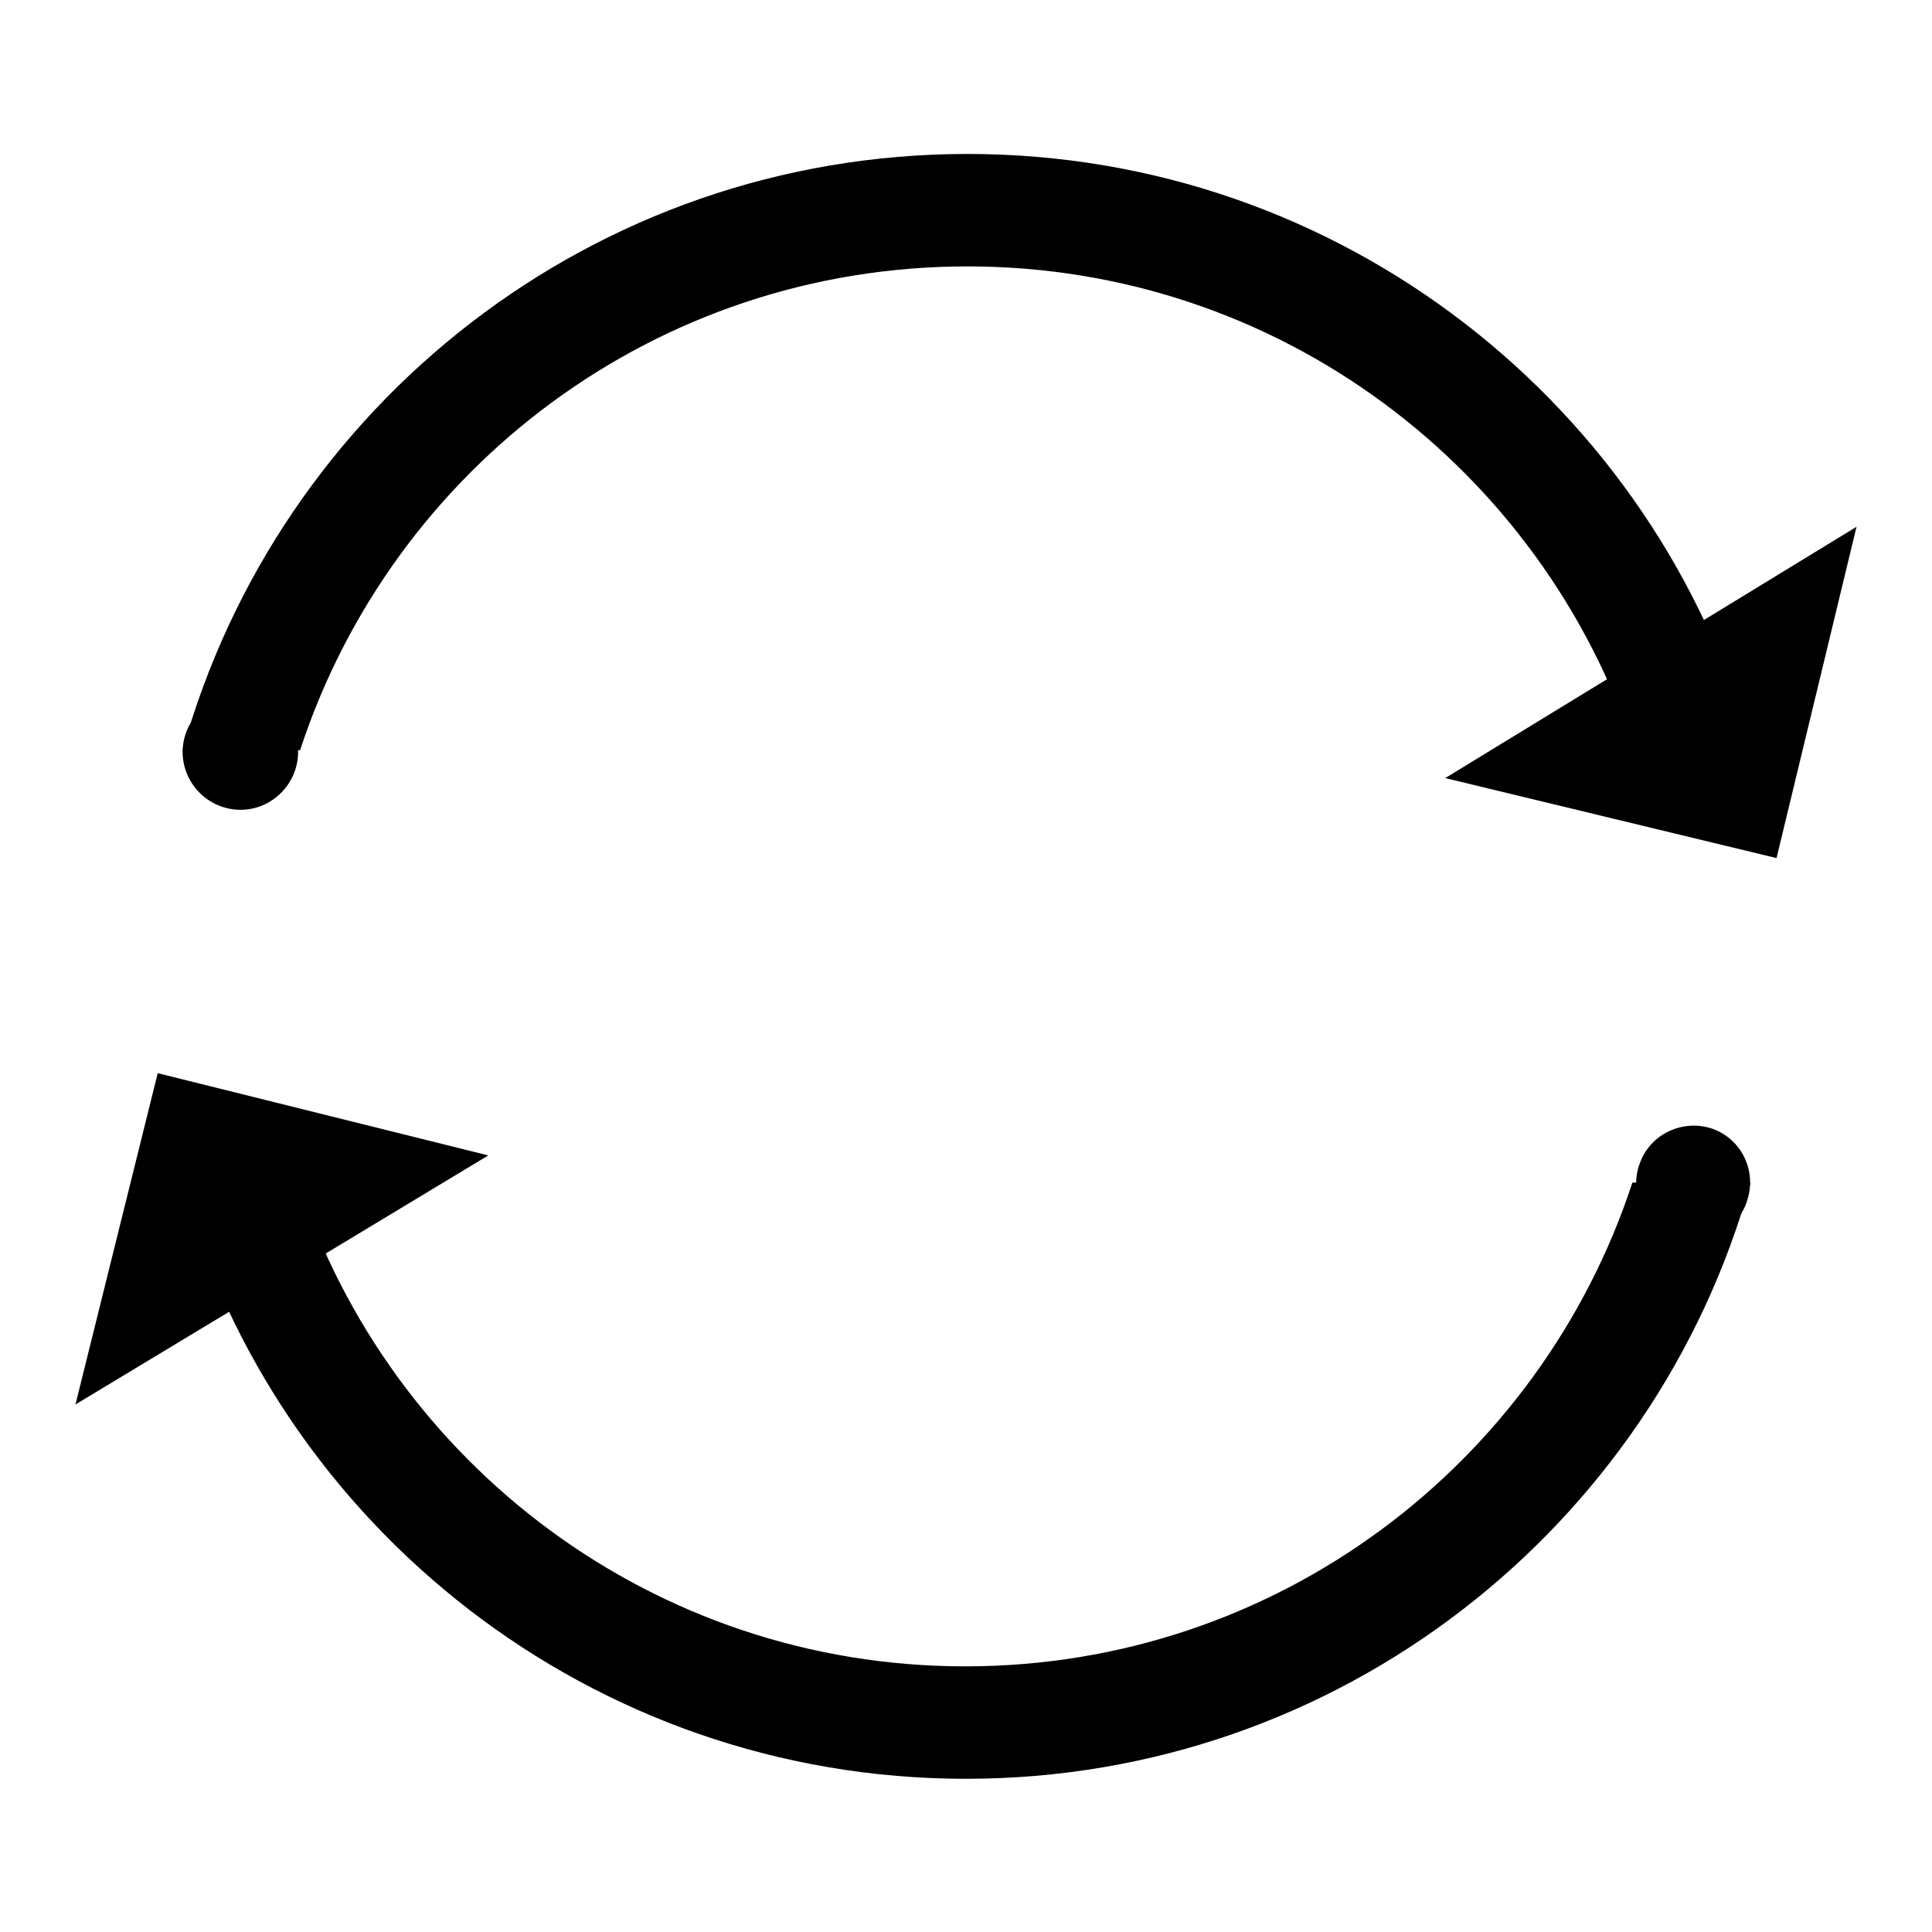
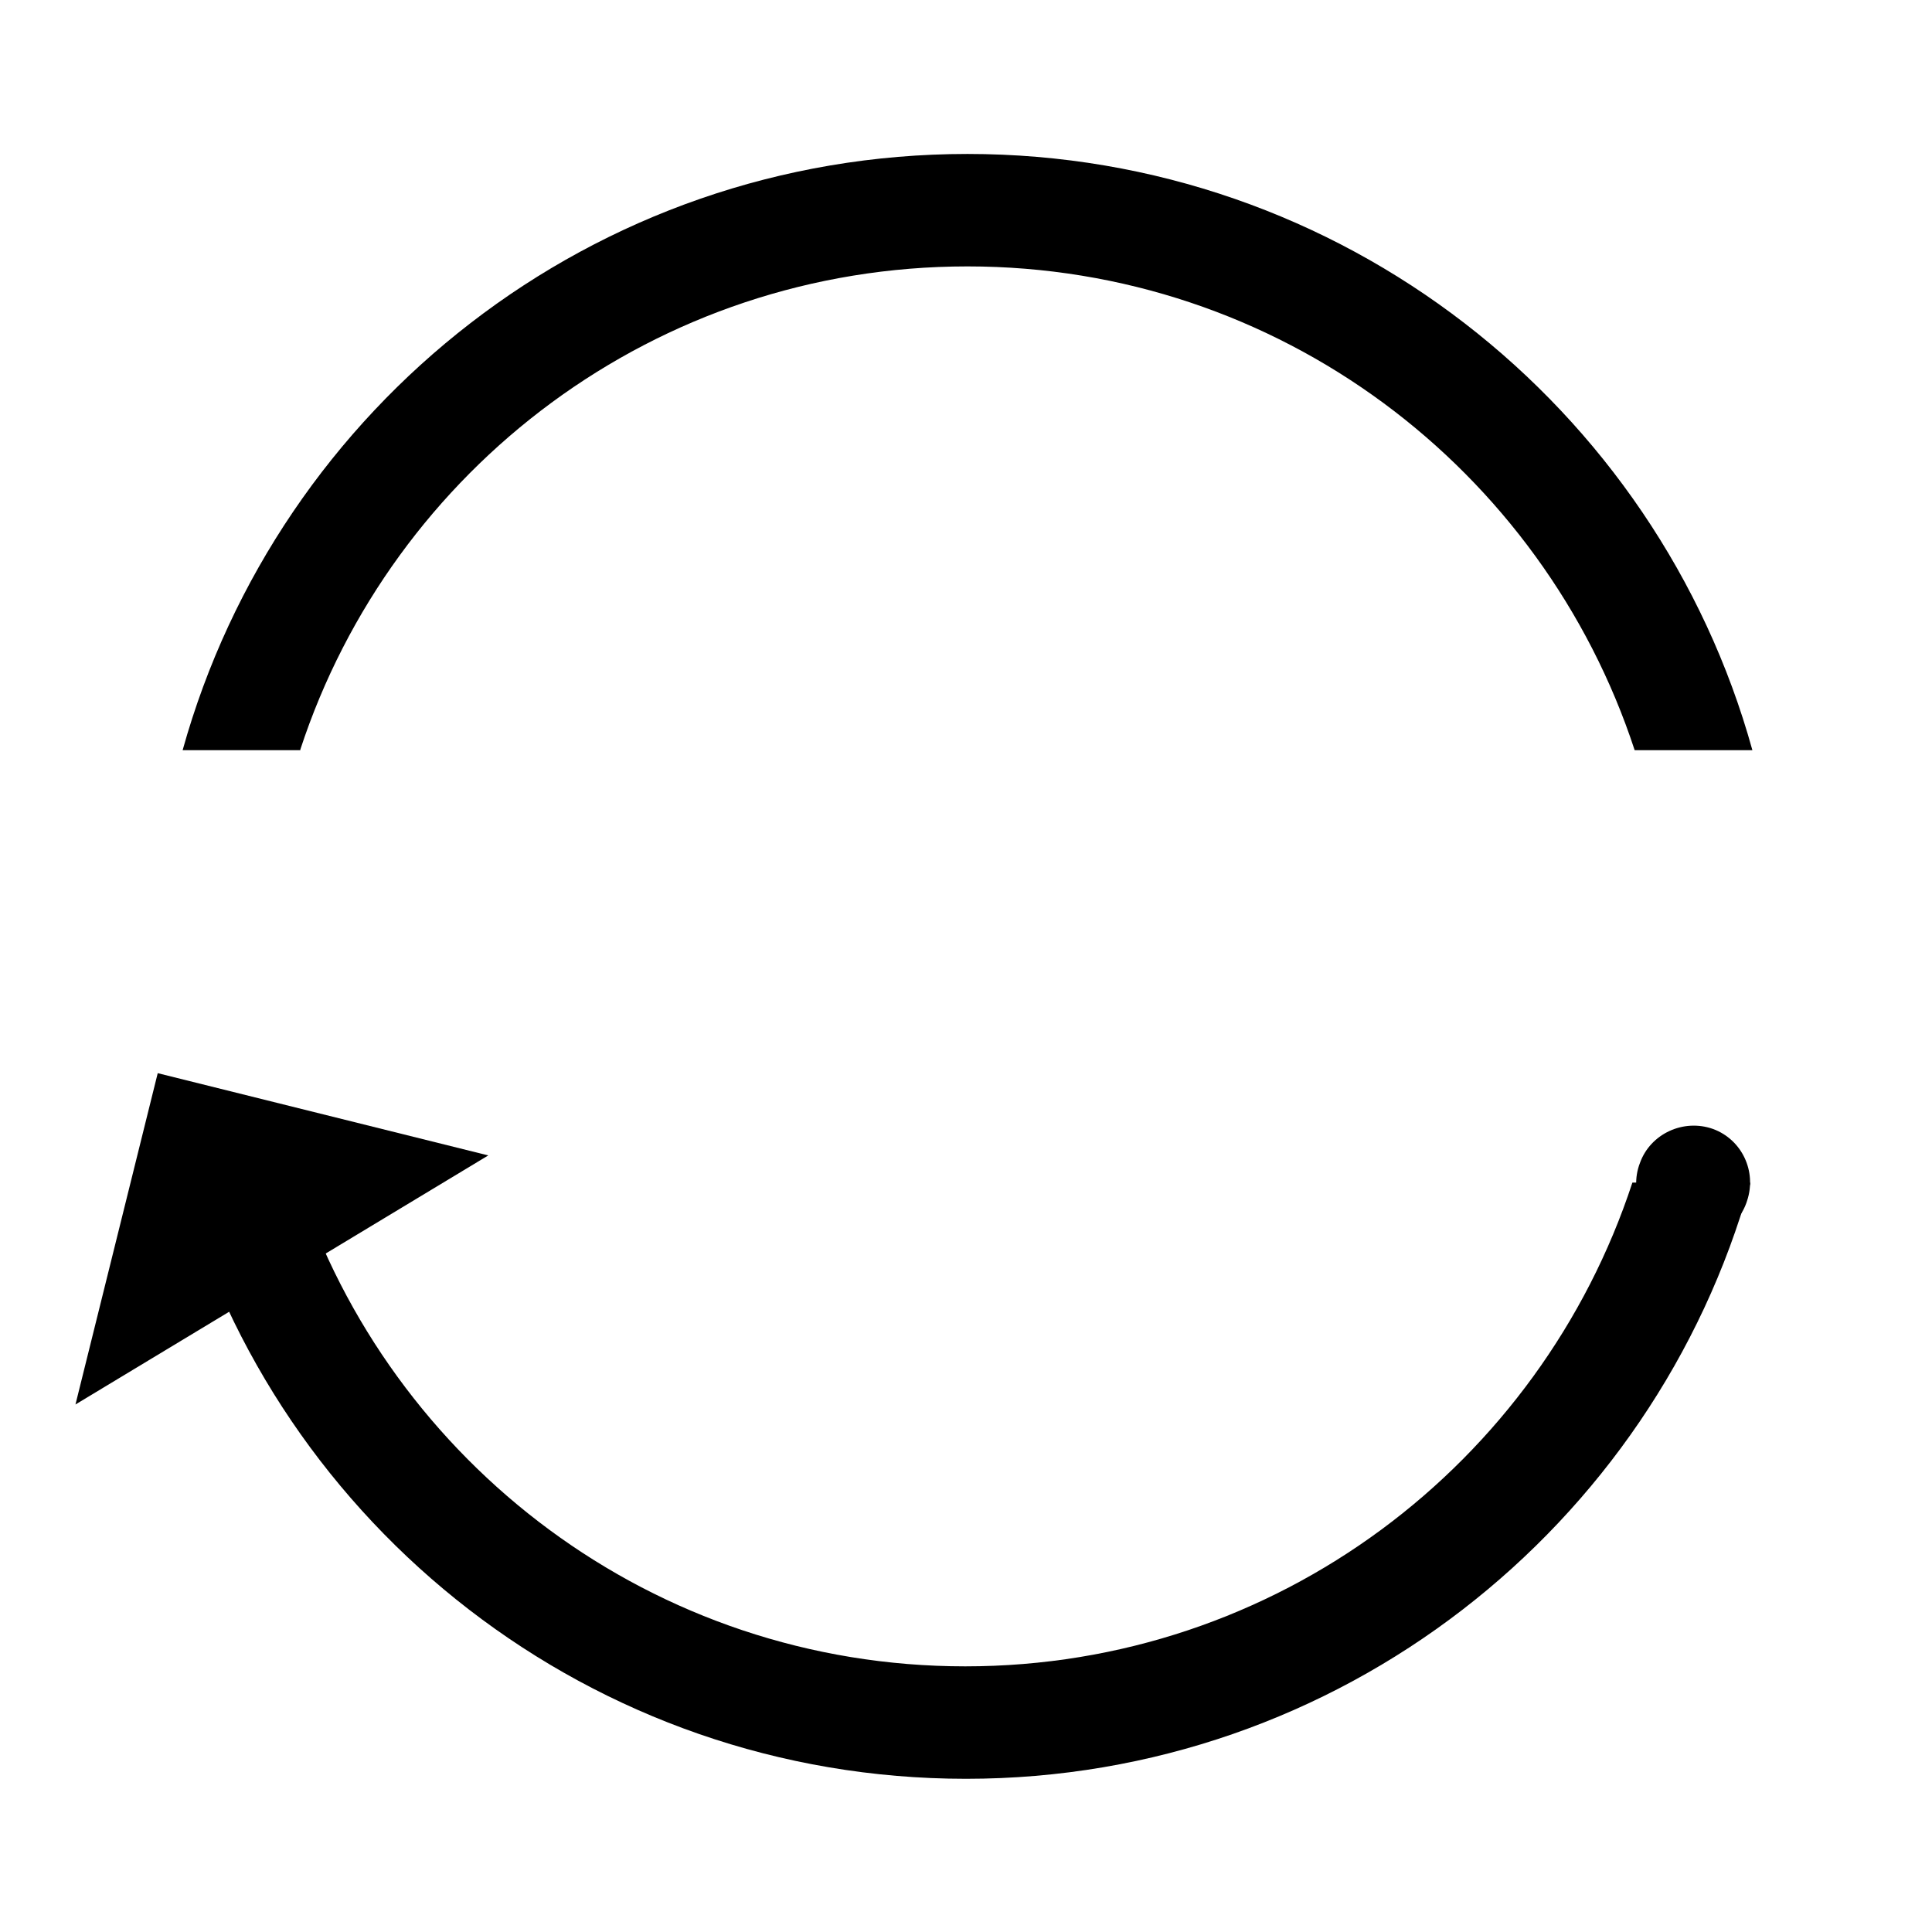
<svg xmlns="http://www.w3.org/2000/svg" version="1.1" x="0px" y="0px" viewBox="0 0 256 256" enable-background="new 0 0 256 256" xml:space="preserve">
  <g>
    <g>
-       <path fill="#000000" d="M24.2,99.5c0.1-4.2,3.6-7.6,7.8-7.5c4.2,0.1,7.5,3.6,7.5,7.8c-0.1,4.2-3.6,7.6-7.8,7.5c-4.1-0.1-7.4-3.4-7.5-7.5V99.5z" />
      <path fill="#000000" d="M39.8,99.3C52,62.1,86.9,35.3,128.2,35.3c41.3,0,76.2,26.9,88.4,64.1h15.6c-12.6-45.5-54.4-79-104-79c-49.6,0-91.3,33.4-104,79H39.8z" />
-       <path fill="#000000" d="M235.4,113.7l-43.9-10.6L246,69.8L235.4,113.7z" />
+       <path fill="#000000" d="M235.4,113.7l-43.9-10.6L235.4,113.7z" />
      <path fill="#000000" d="M231.4,159.4c-1.4,3.9-5.8,5.9-9.7,4.5c-3.9-1.5-5.9-5.9-4.4-9.8c1.4-3.9,5.8-5.9,9.7-4.5c3.8,1.4,5.8,5.6,4.5,9.5L231.4,159.4z" />
      <path fill="#000000" d="M216.3,156.7c-12.2,37.2-47.1,64.1-88.4,64.1c-41.3,0-76.2-26.9-88.4-64.1H24c12.6,45.5,54.4,79,104,79c49.5,0,91.2-33.4,103.9-78.8c0,0,0-0.1,0-0.2h-0.1h-0.1L216.3,156.7L216.3,156.7z" />
      <path fill="#000000" d="M20.9,142.2l43.8,10.9l-54.7,33L20.9,142.2z" />
    </g>
  </g>
</svg>